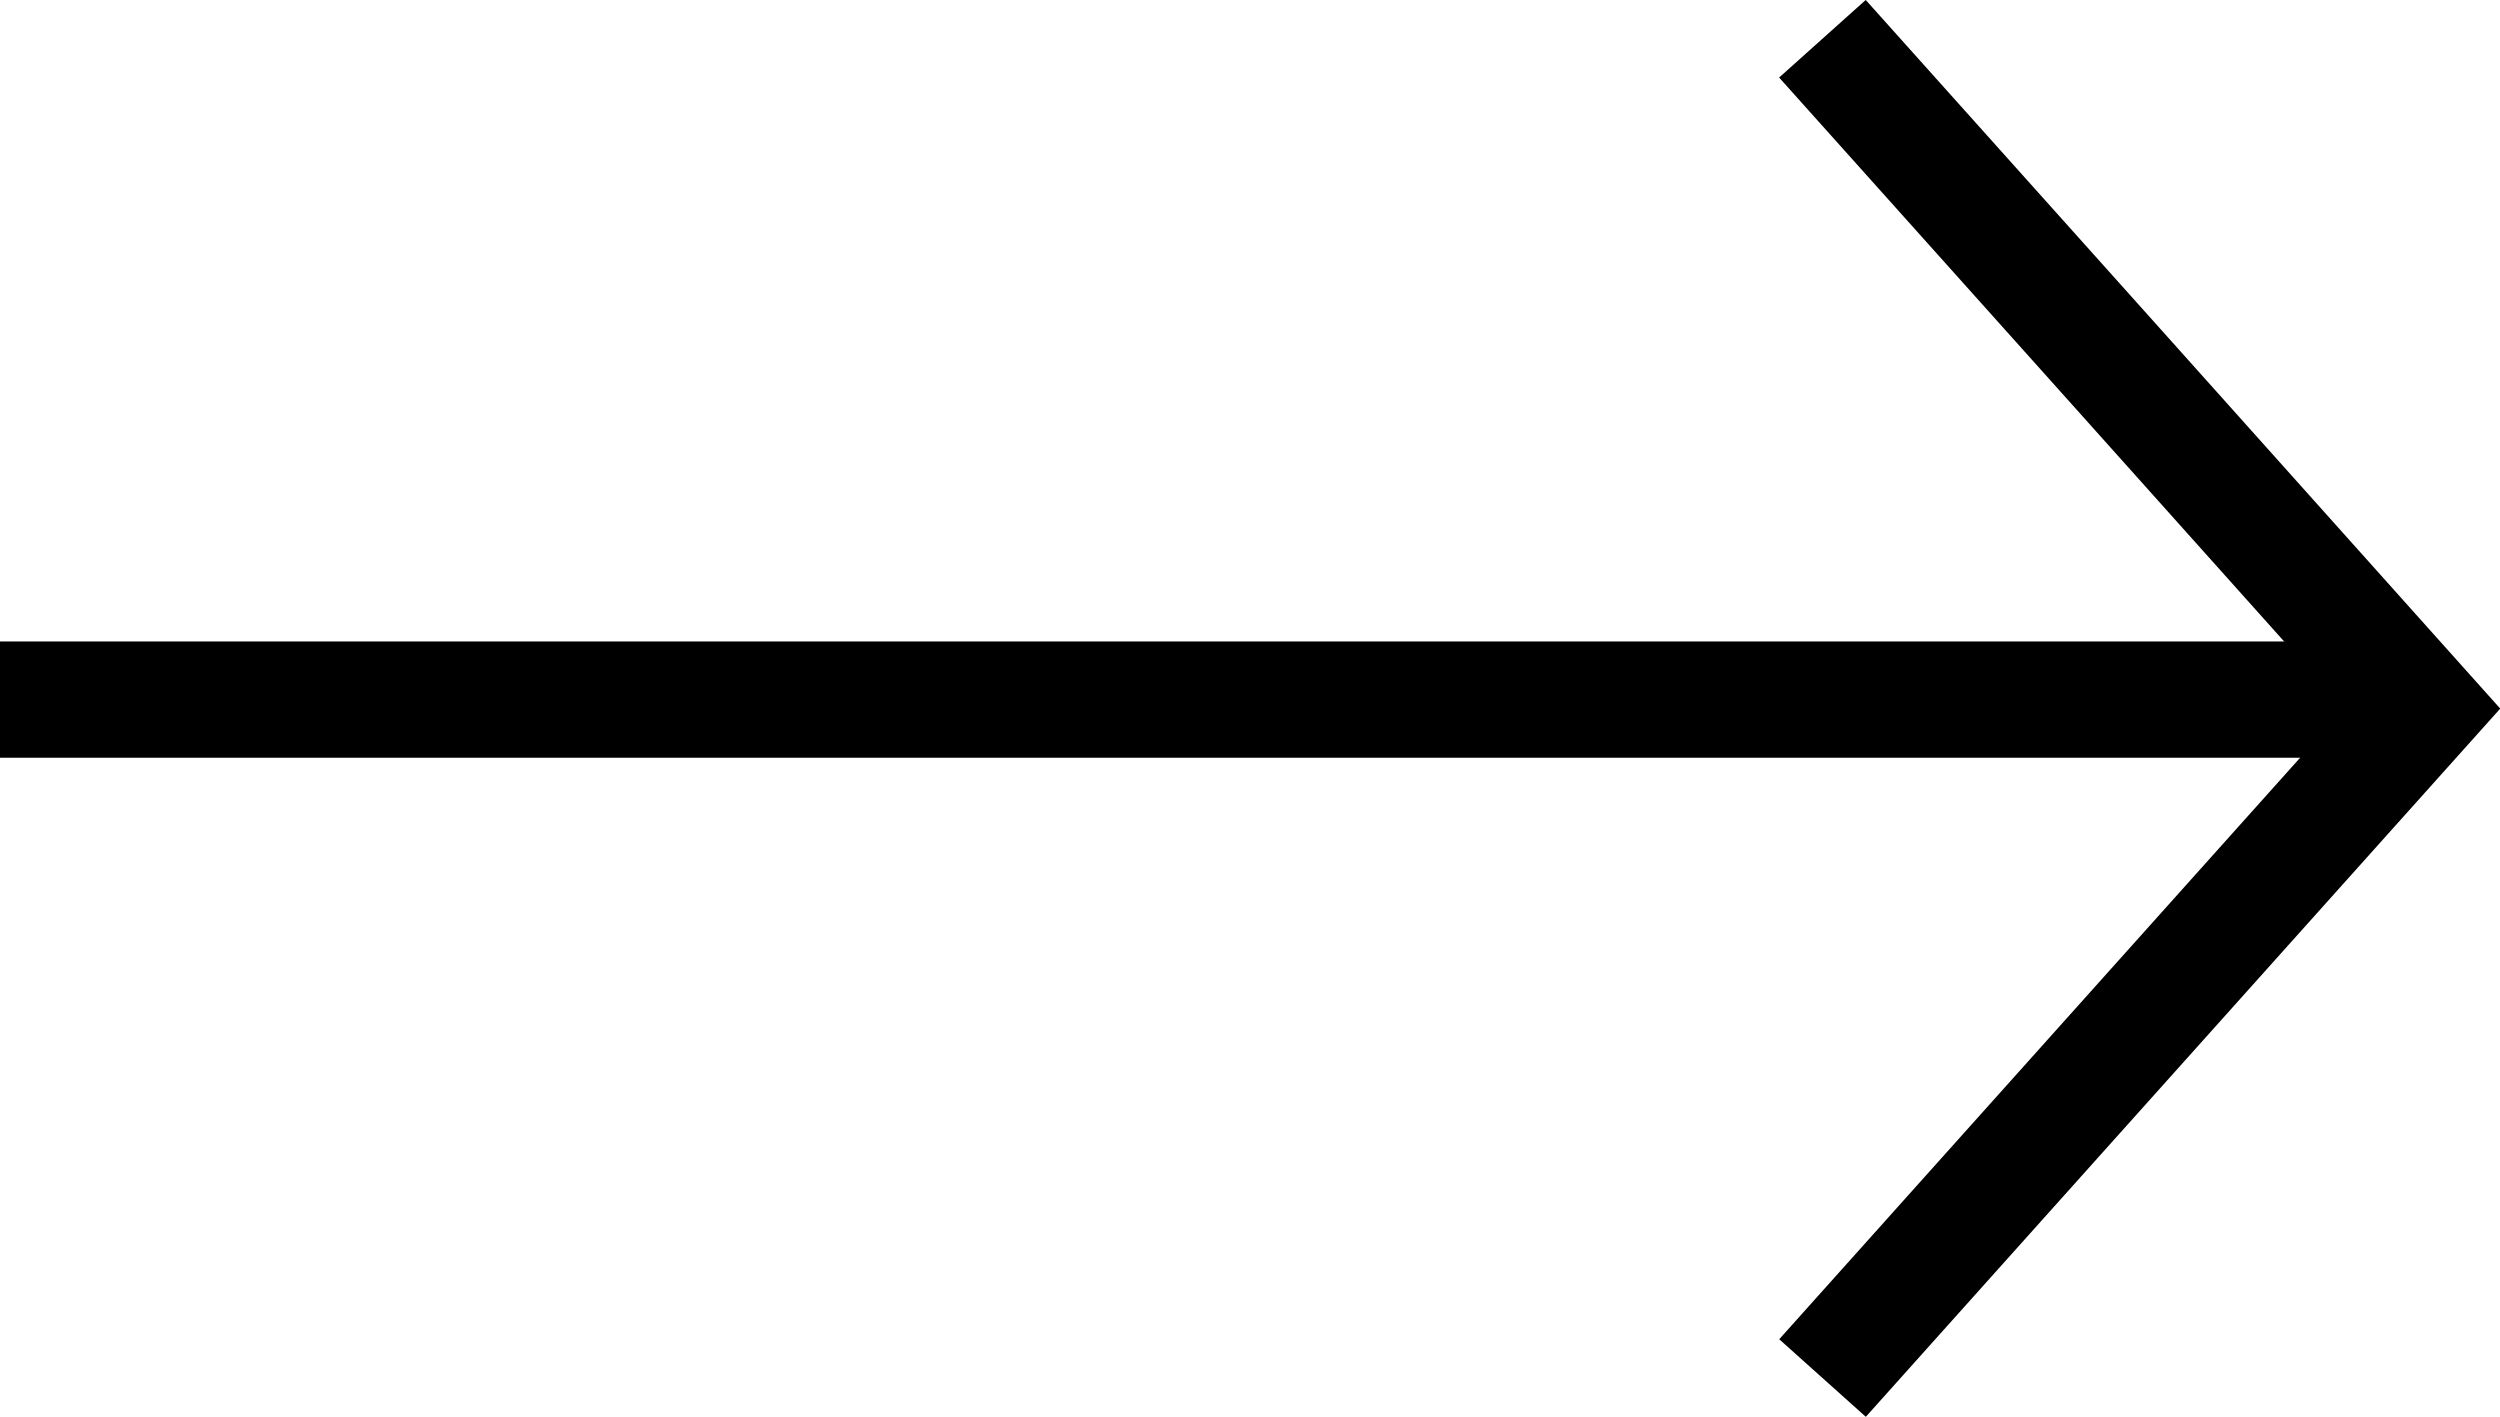
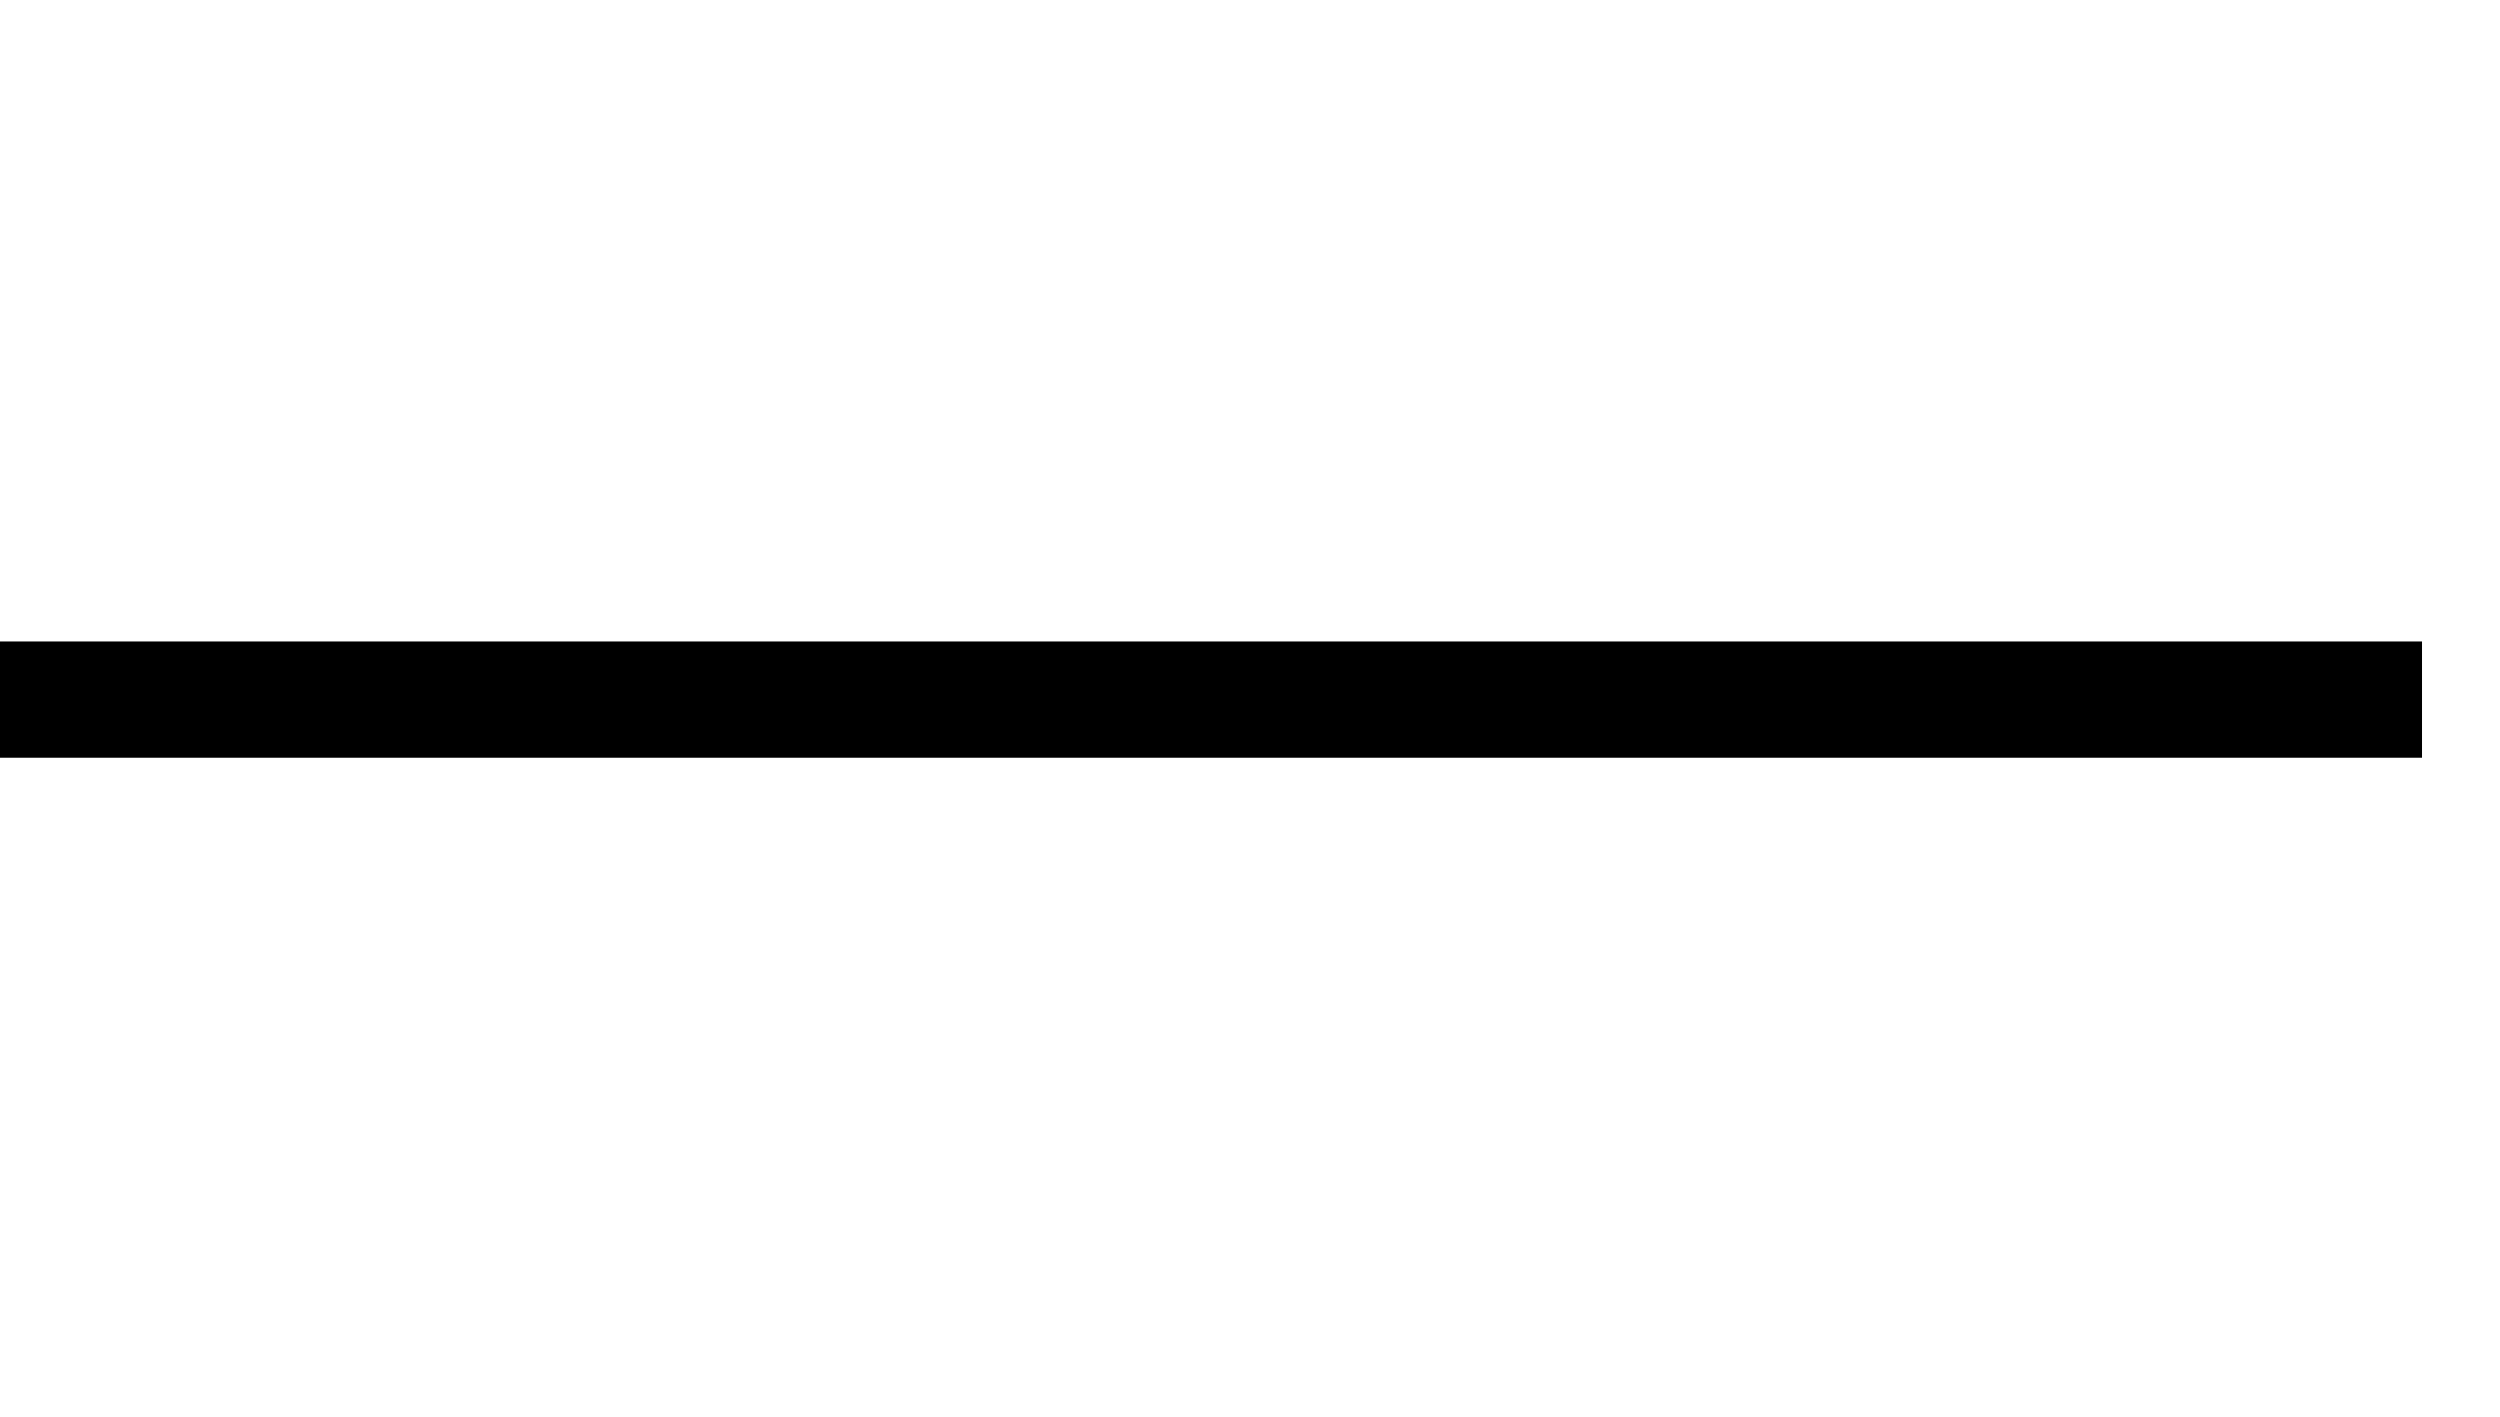
<svg xmlns="http://www.w3.org/2000/svg" width="25.805" height="14.622" viewBox="0 0 25.805 14.622">
  <g transform="translate(69.5 1300.721) rotate(180)">
-     <path d="M144.286,170.391l3.455-3.095L151.2,164.2l3.455,3.095,3.455,3.095" transform="translate(-119.702 1444.607) rotate(-90)" fill="none" stroke="#000" stroke-miterlimit="10" stroke-width="1.2" />
    <line x2="25" transform="translate(44.5 1293.5)" fill="none" stroke="#000" stroke-width="1.2" />
  </g>
</svg>